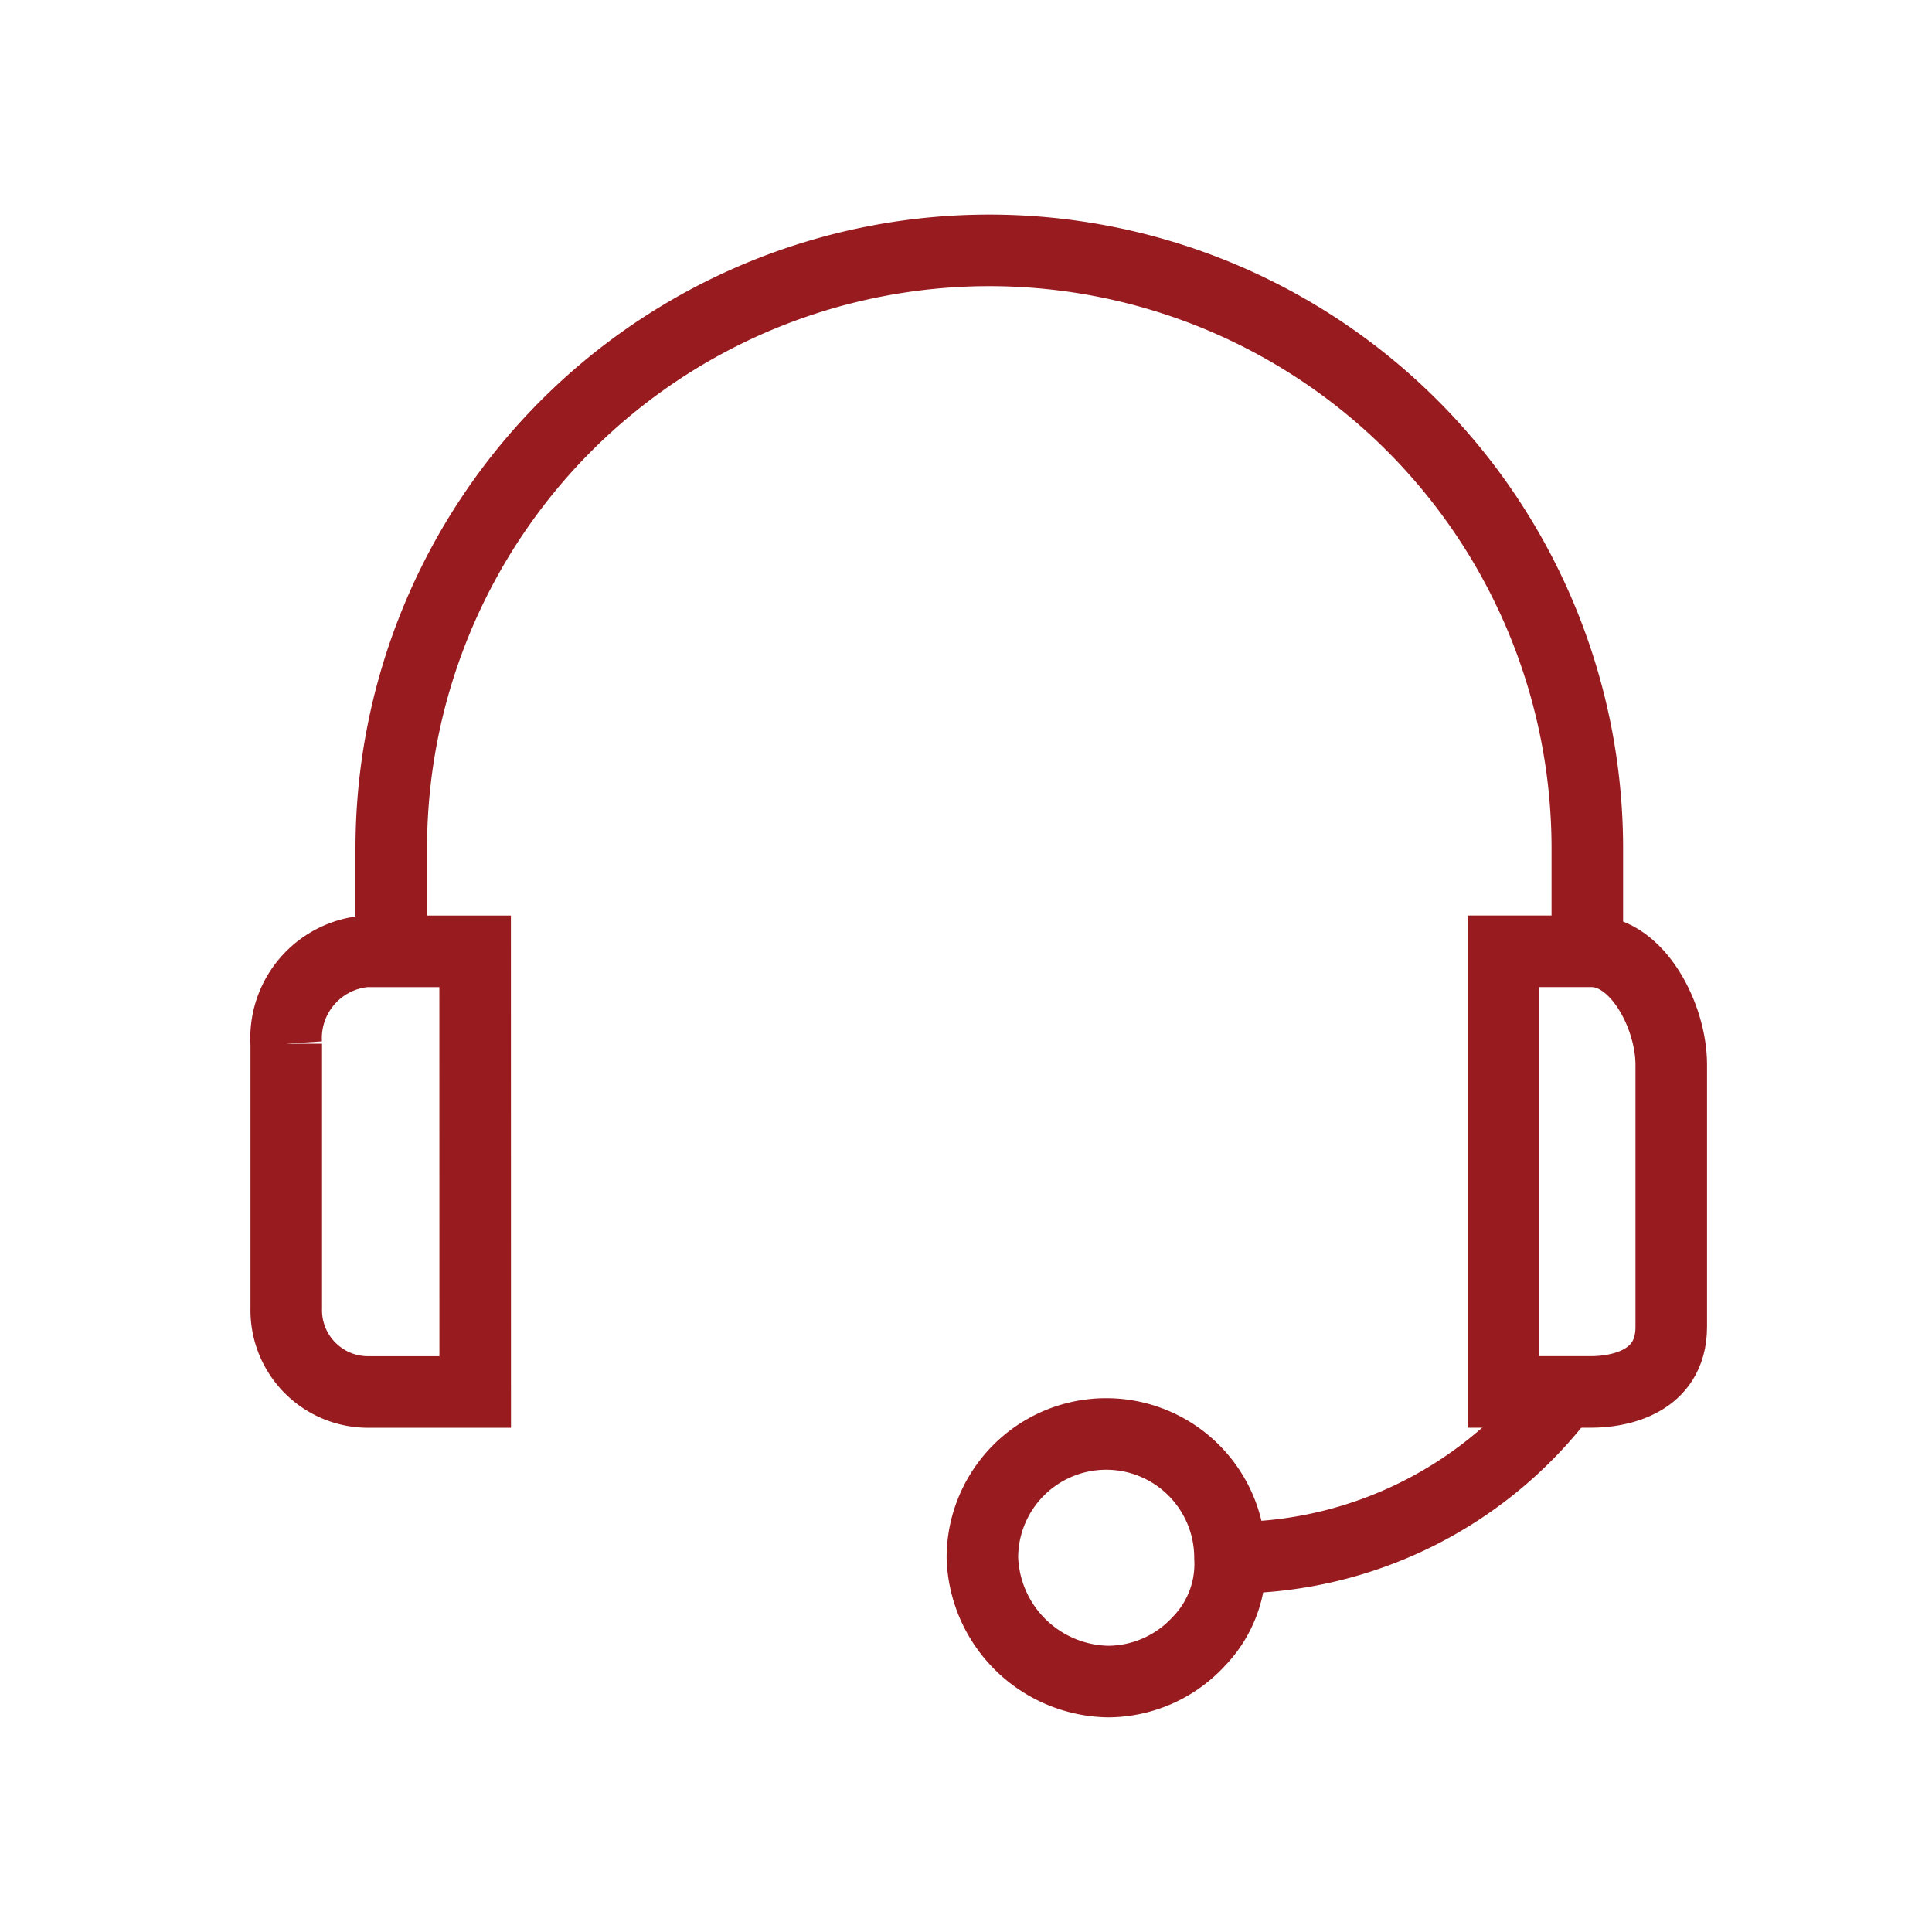
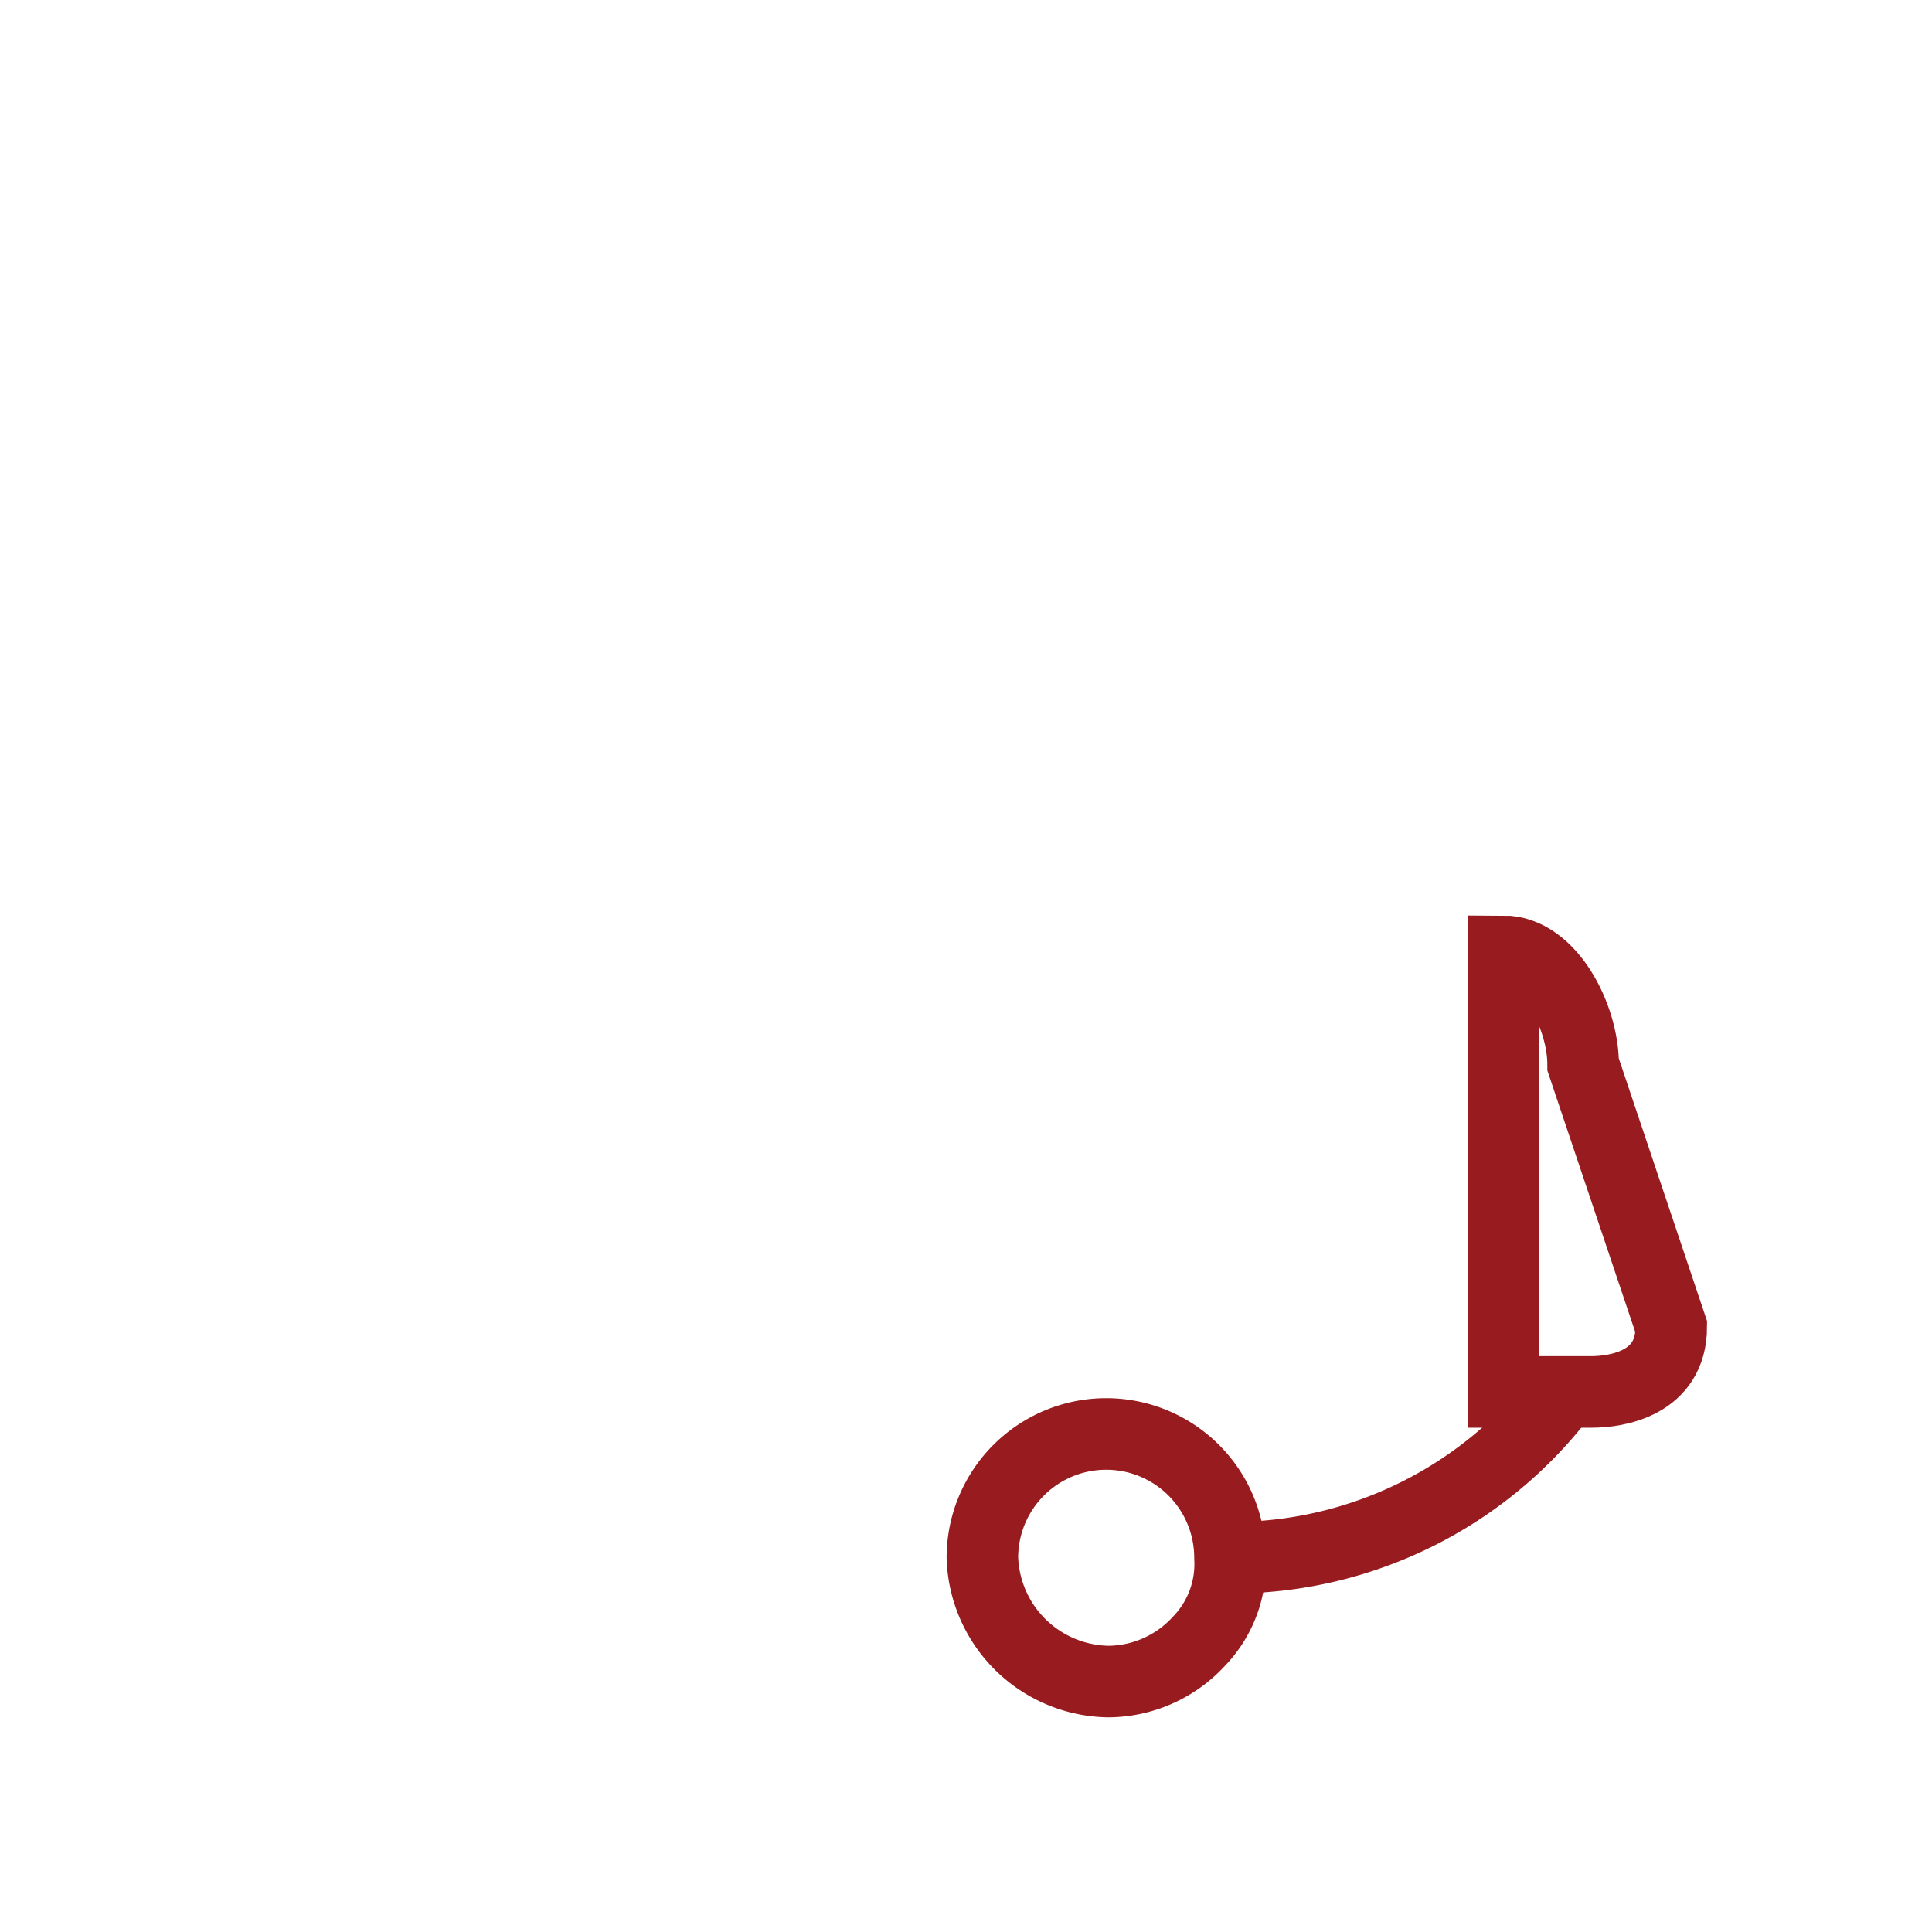
<svg xmlns="http://www.w3.org/2000/svg" height="54" viewBox="0 0 54 54" width="54">
  <g fill="none">
-     <path d="m0 0h54v54h-54z" />
    <g stroke="#981b1f" stroke-miterlimit="10" stroke-width="2">
-       <path d="m1652.025 384.9v-2.874a16.715 16.715 0 0 0 -33.43 0v2.874" transform="translate(-1607.659 -358.313)" />
-       <path d="m1592.161 589.273h-3.05a2.287 2.287 0 0 1 -2.231-2.342c0-.021 0-.042 0-.062v-7.331a2.432 2.432 0 0 1 2.229-2.581h3.05z" transform="translate(-1578.879 -550.367)" />
      <path d="m1871.928 714.659a11.613 11.613 0 0 0 9.325-4.633" transform="translate(-1837.544 -671.12)" />
      <path d="m1803.144 728.5a3.461 3.461 0 0 1 -2.522 1.114 3.578 3.578 0 0 1 -3.519-3.46 3.46 3.46 0 0 1 6.921 0 3.109 3.109 0 0 1 -.88 2.346z" transform="translate(-1769.645 -682.614)" />
-       <path d="m1959.128 587.455c0 1.584-1.525 1.818-2.229 1.818h-2.463v-12.316h2.463c1.29 0 2.229 1.818 2.229 3.167z" transform="translate(-1912.416 -550.368)" />
+       <path d="m1959.128 587.455c0 1.584-1.525 1.818-2.229 1.818h-2.463v-12.316c1.29 0 2.229 1.818 2.229 3.167z" transform="translate(-1912.416 -550.368)" />
    </g>
  </g>
</svg>